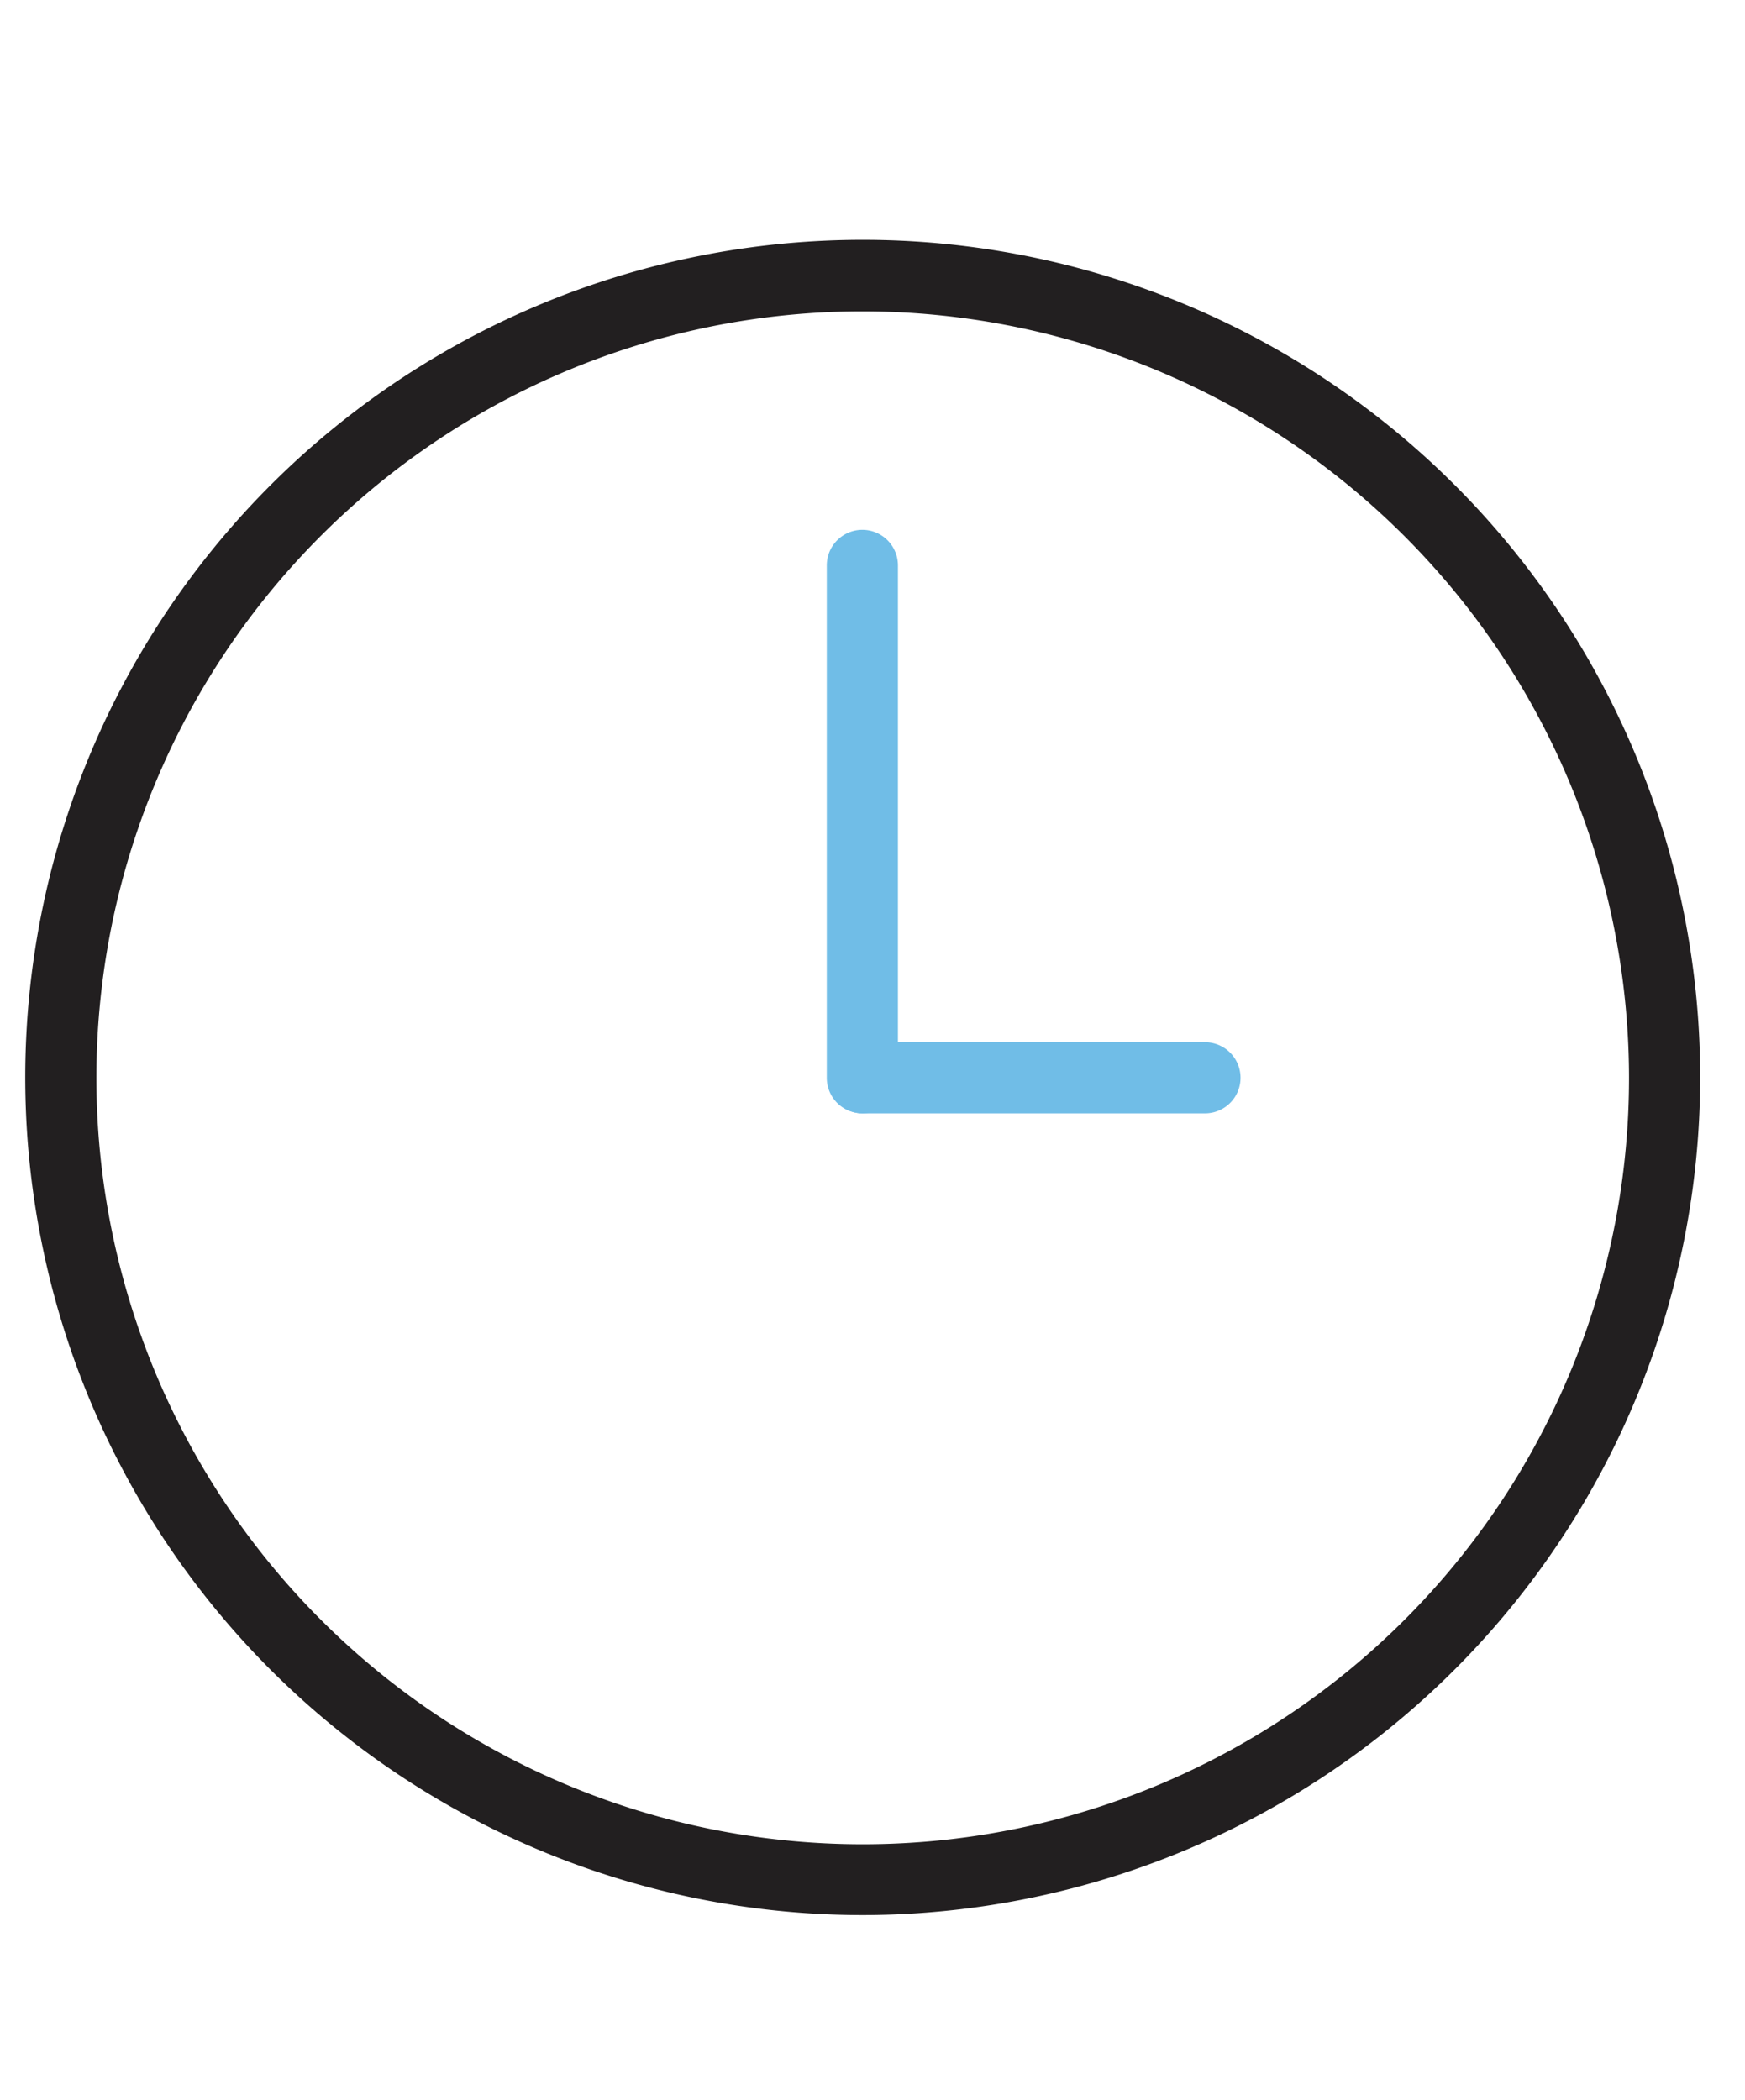
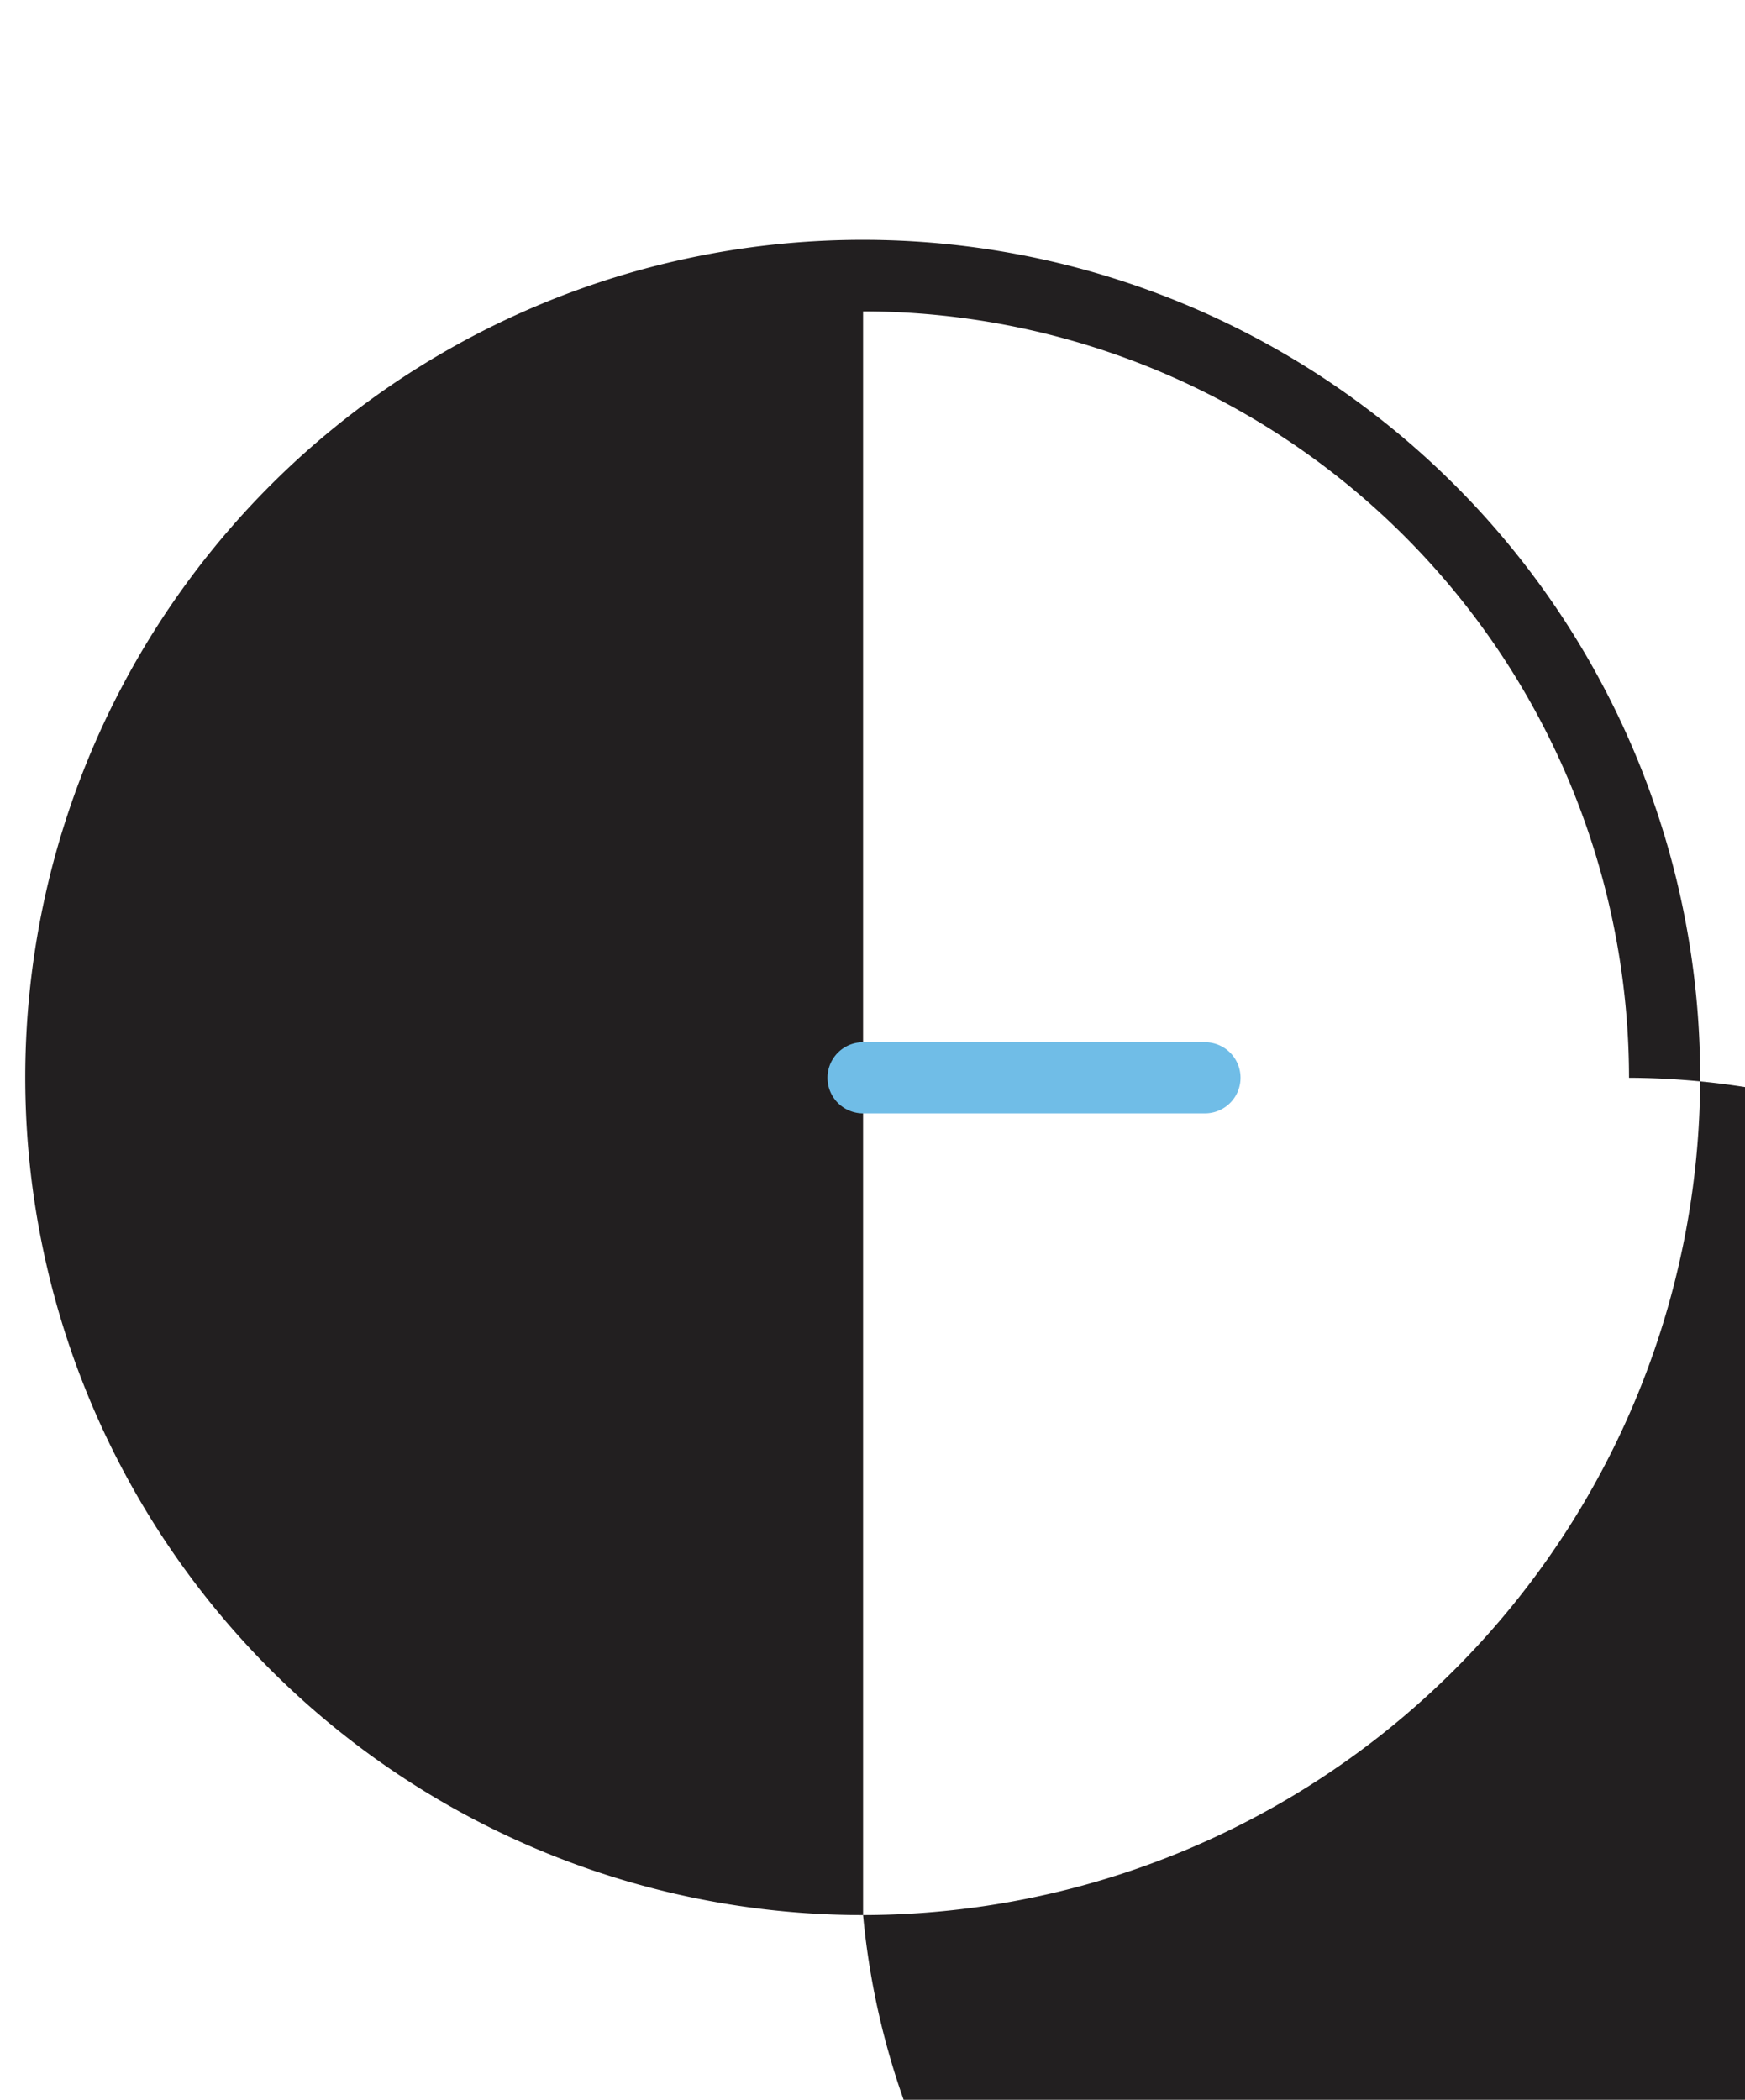
<svg xmlns="http://www.w3.org/2000/svg" id="Layer_1" data-name="Layer 1" viewBox="0 0 49.05 59.01">
  <defs>
    <style>.cls-1{fill:#221f20;}.cls-2{fill:#70bde7;}</style>
  </defs>
-   <path class="cls-1" d="M24.26,53.82A23.54,23.54,0,1,1,47.79,30.29,23.56,23.56,0,0,1,24.26,53.82Zm0-45.07A21.54,21.54,0,1,0,45.79,30.29,21.56,21.56,0,0,0,24.26,8.75Z" />
-   <path class="cls-2" d="M24.24,31.29h0a1,1,0,0,1-1-1l0-14.4a1,1,0,0,1,1-1h0a1,1,0,0,1,1,1l0,14.4A1,1,0,0,1,24.24,31.29Z" />
+   <path class="cls-1" d="M24.26,53.82A23.54,23.54,0,1,1,47.79,30.29,23.56,23.56,0,0,1,24.26,53.82ZA21.54,21.54,0,1,0,45.79,30.29,21.56,21.56,0,0,0,24.26,8.75Z" />
  <path class="cls-2" d="M33.87,31.29H24.26a1,1,0,1,1,0-2h9.61a1,1,0,0,1,0,2Z" />
</svg>